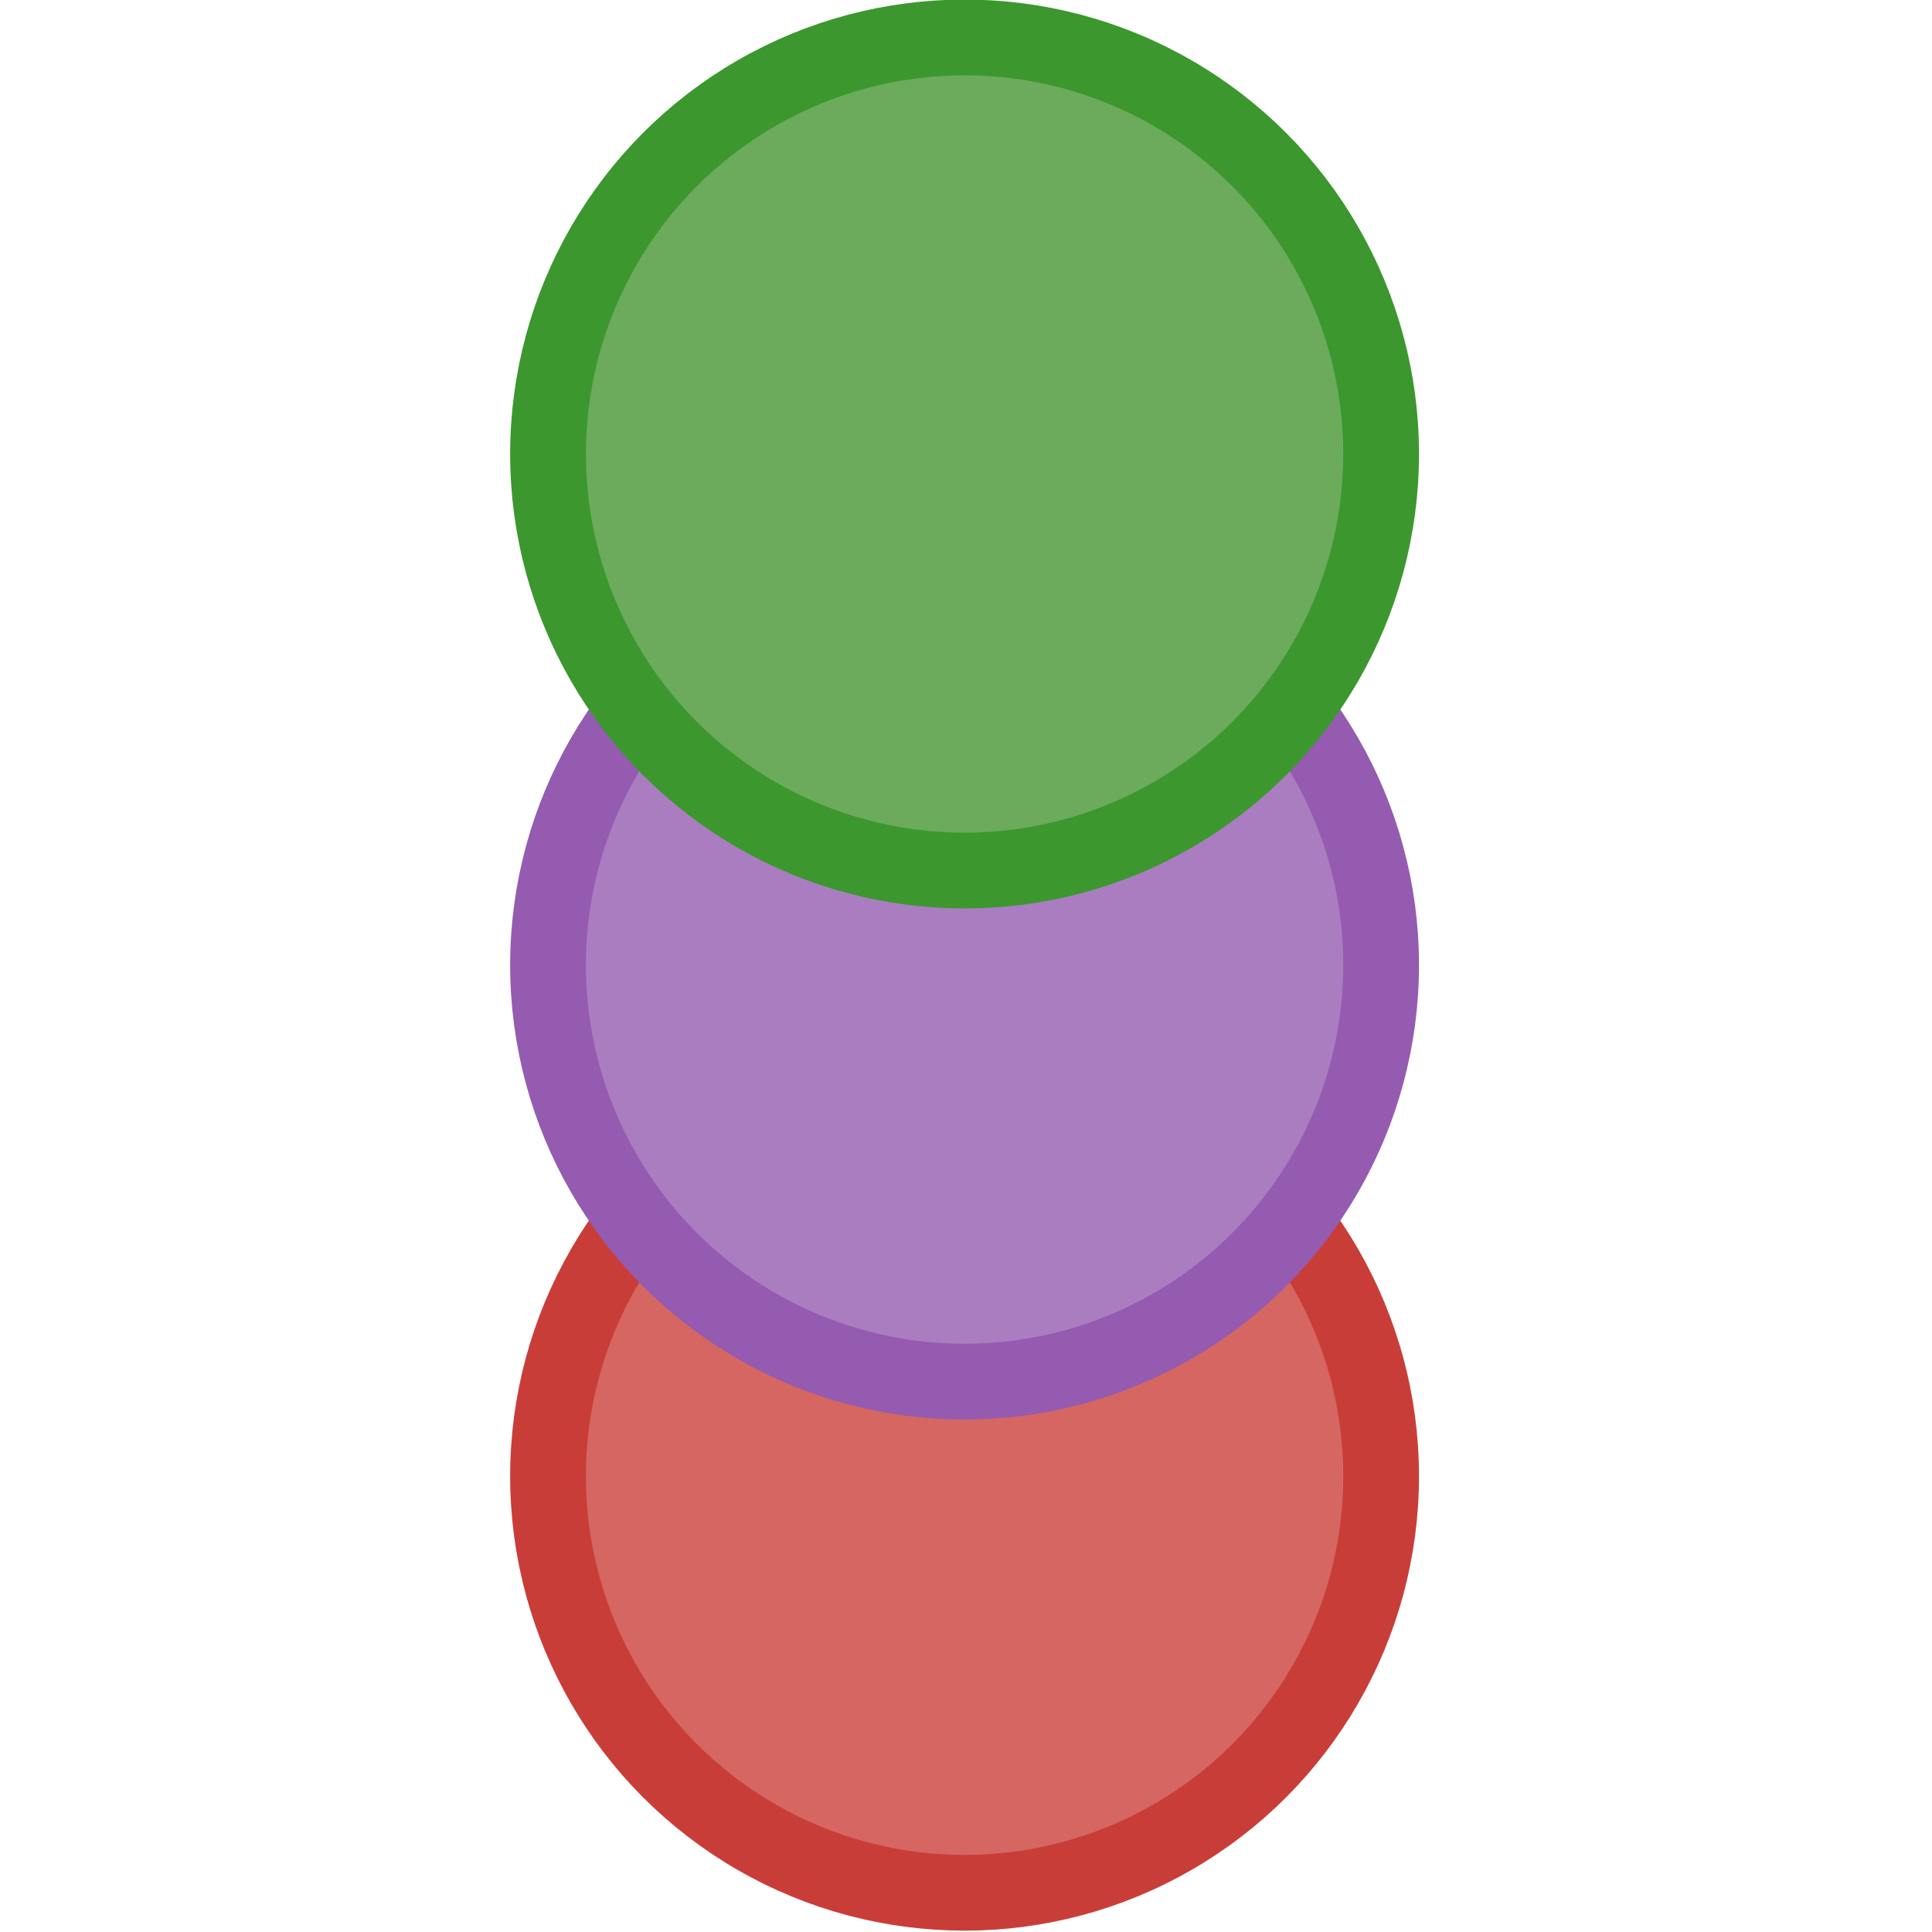
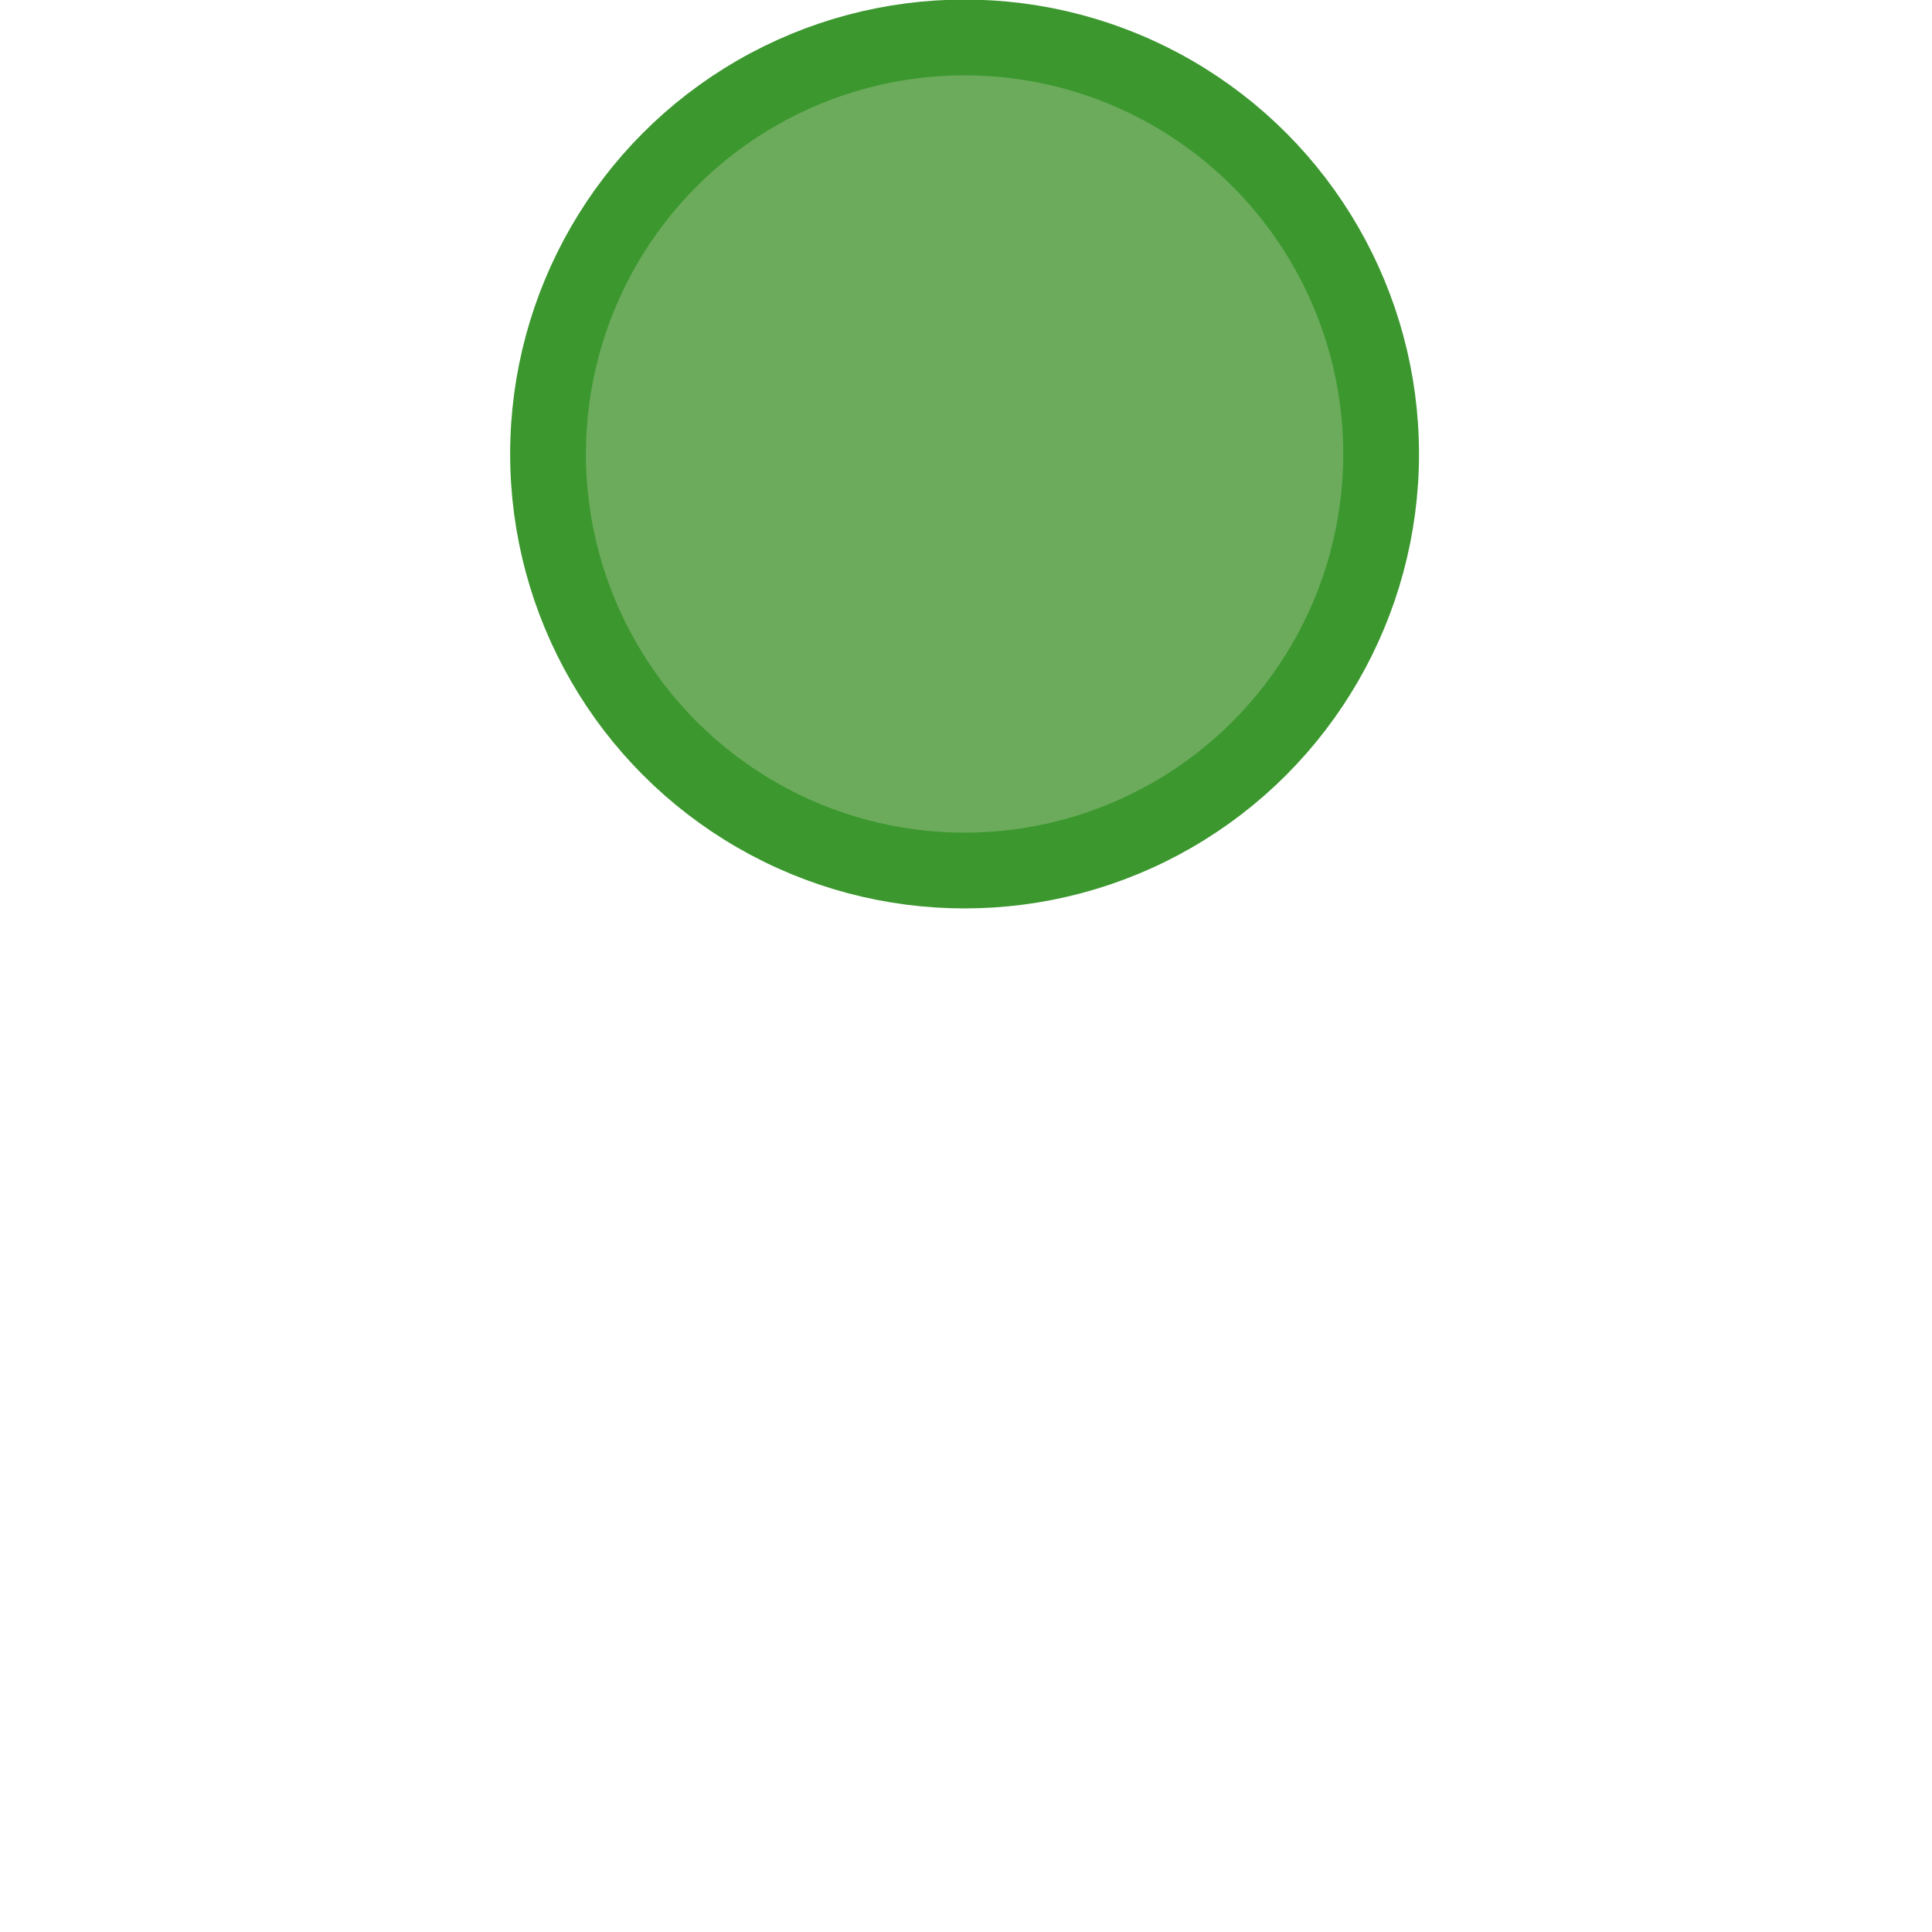
<svg xmlns="http://www.w3.org/2000/svg" width="60mm" height="60mm" viewBox="0 0 60 60" version="1.1" id="svg8">
  <g id="layer1" transform="translate(-216.864 -119.745)">
    <g transform="translate(-63.08 -42.644) scale(1.179)" id="layer1-0">
      <g transform="matrix(.665 0 0 .665 140.882 87.132)" id="g51">
-         <circle style="fill:#d66661;stroke:#c93d39;stroke-width:3;fill-opacity:1" cx="183.41" cy="134.568" r="16.5" id="circle18" />
-         <circle style="fill:#aa7dc0;stroke:#945bb0;stroke-width:3;fill-opacity:1" cx="183.41" cy="114.322" r="16.5" id="circle22" />
        <circle style="fill:#6bab5b;stroke:#3b972e;stroke-width:3;fill-opacity:1" cx="183.41" cy="94.077" r="16.5" id="circle20" />
      </g>
    </g>
  </g>
</svg>